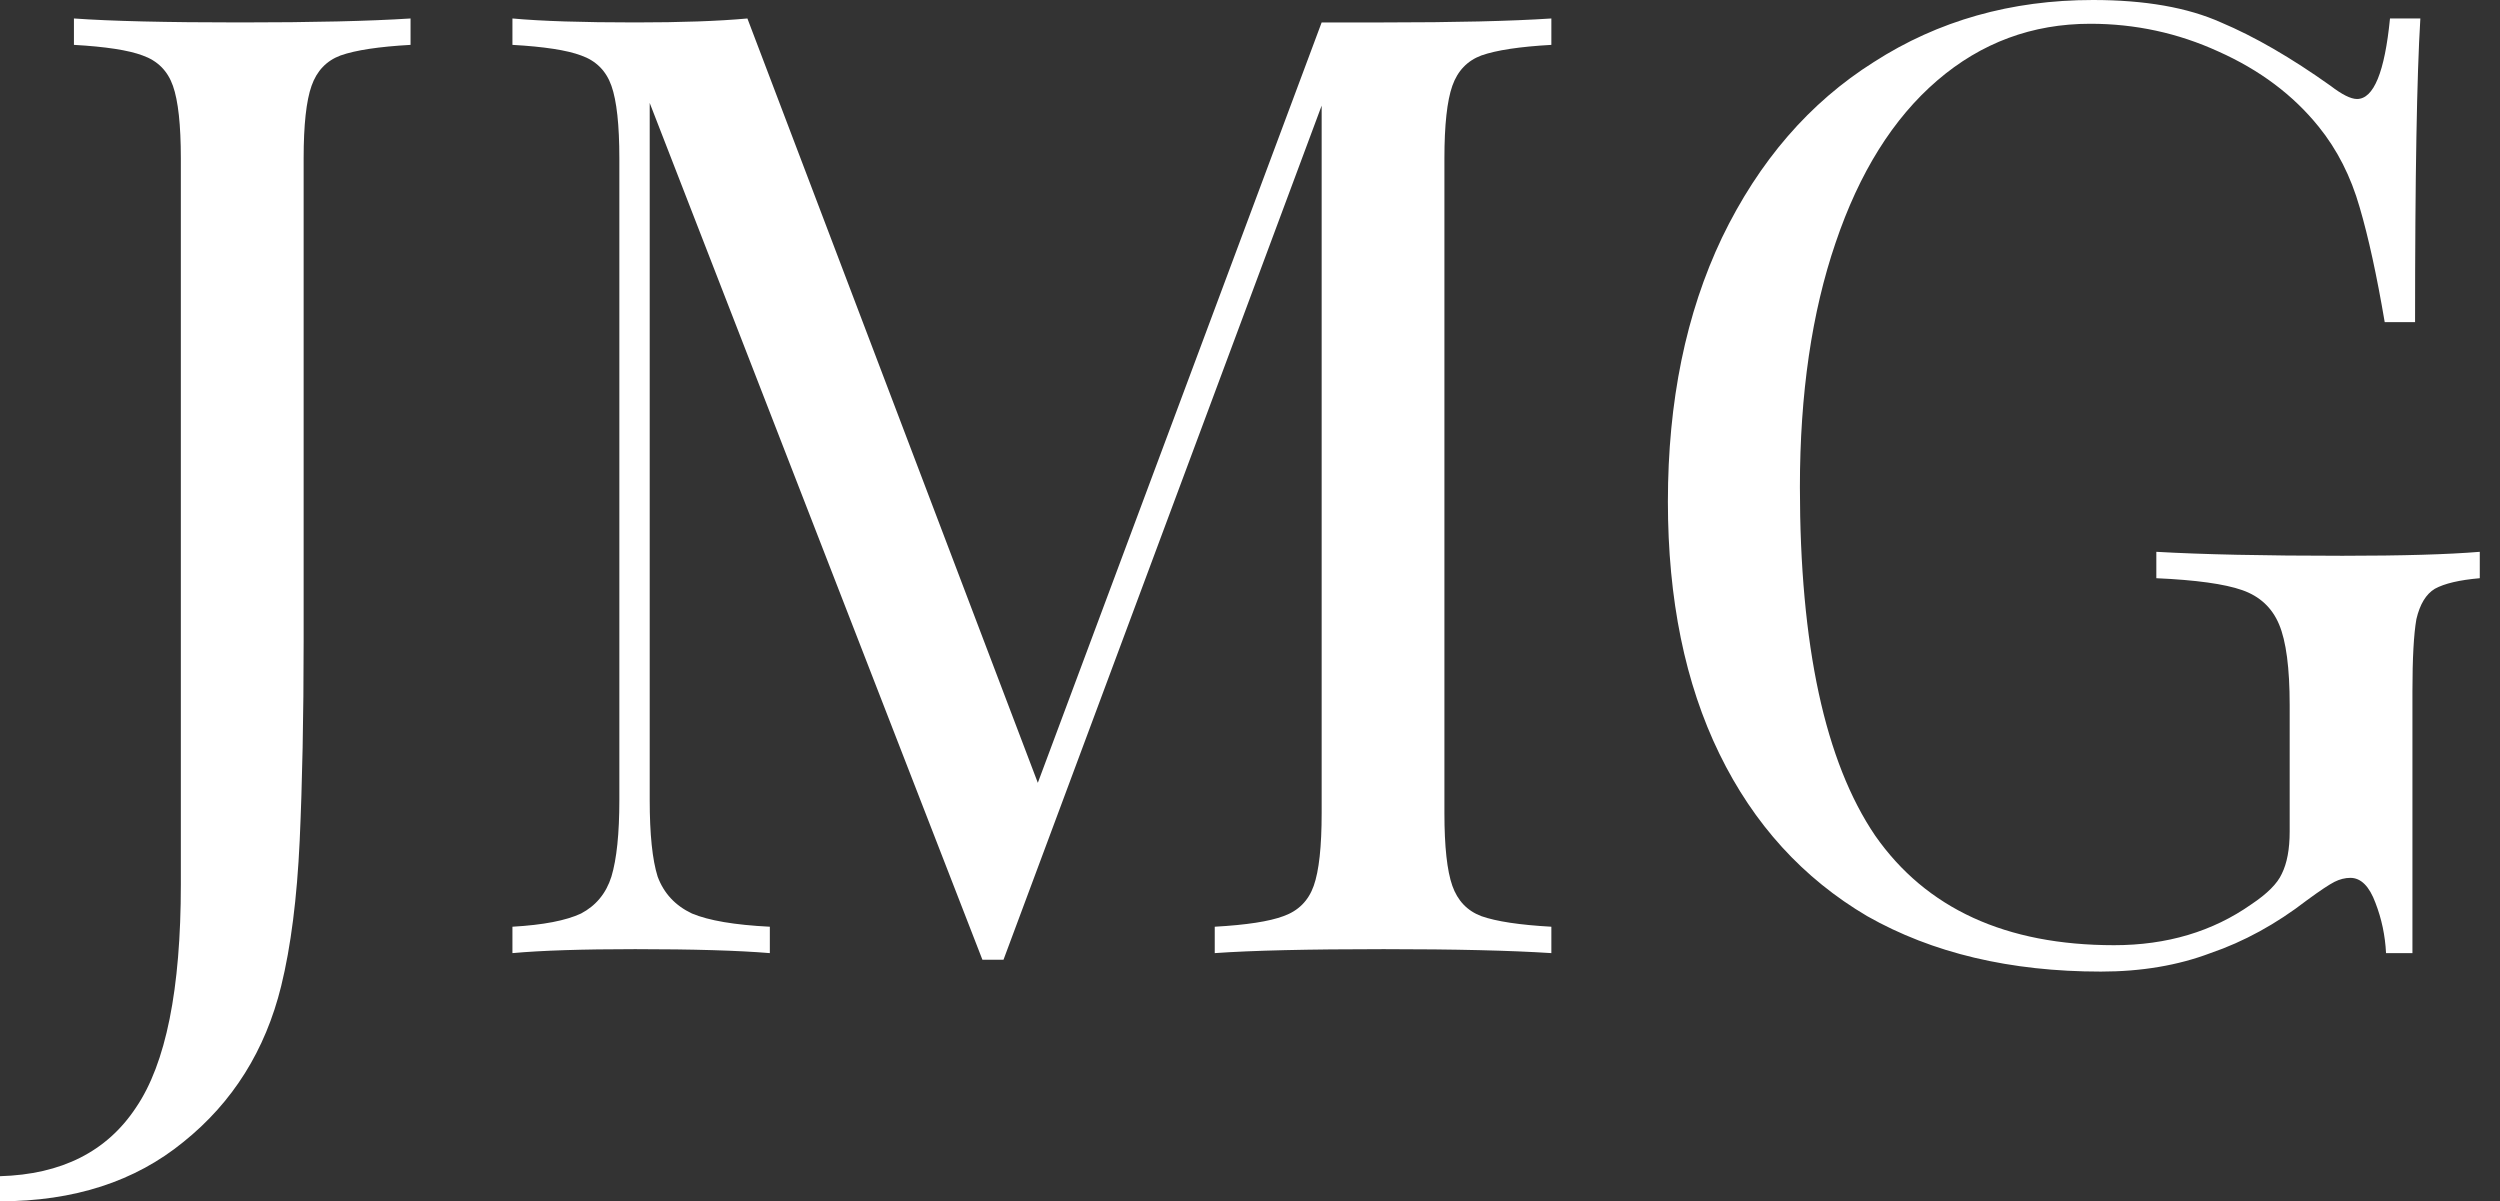
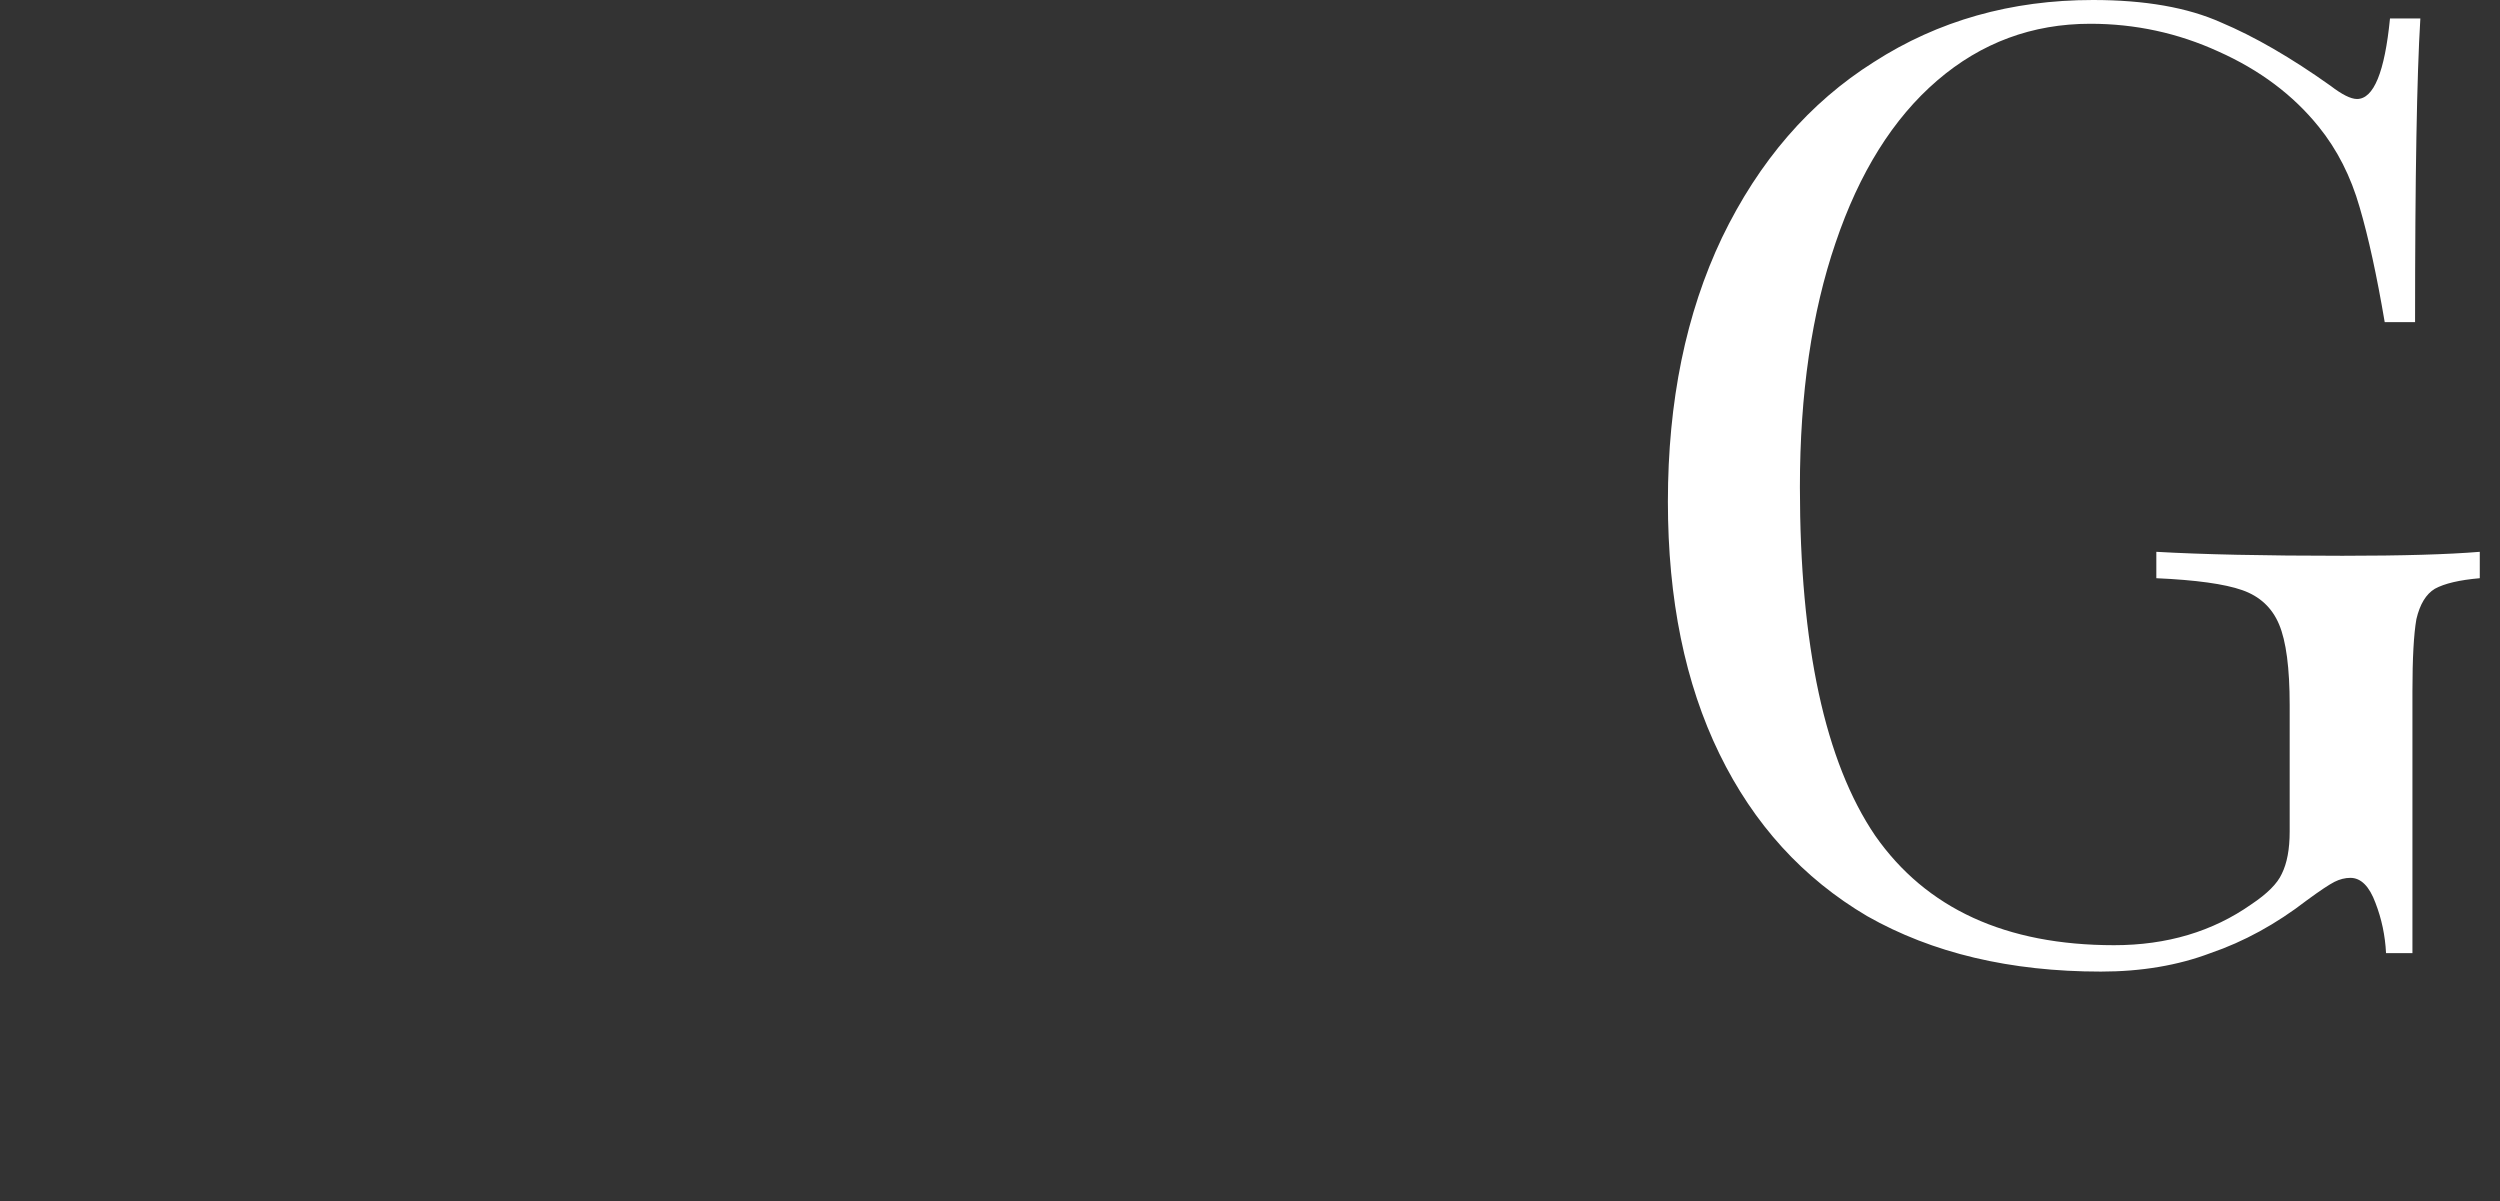
<svg xmlns="http://www.w3.org/2000/svg" width="77" height="37" viewBox="0 0 77 37" fill="none">
  <rect x="0" y="0" width="77" height="37" fill="#333333" stroke="none" />
-   <path d="M0 36.227C1.897 36.173 3.293 35.468 4.188 34.113C5.11 32.758 5.57 30.467 5.57 27.242V4.879C5.57 3.849 5.489 3.104 5.326 2.643C5.164 2.182 4.852 1.87 4.391 1.708C3.958 1.545 3.253 1.437 2.277 1.382V0.569C3.415 0.651 5.123 0.691 7.4 0.691C9.623 0.691 11.371 0.651 12.645 0.569V1.382C11.669 1.437 10.951 1.545 10.49 1.708C10.056 1.87 9.758 2.182 9.596 2.643C9.433 3.104 9.352 3.849 9.352 4.879V19.76C9.352 22.064 9.311 24.111 9.23 25.9C9.148 27.662 8.959 29.153 8.66 30.372C8.173 32.351 7.17 33.95 5.652 35.17C4.161 36.39 2.277 37 0 37V36.227Z" fill="white" />
-   <path d="M47.782 1.382C46.806 1.437 46.088 1.545 45.627 1.708C45.193 1.87 44.895 2.182 44.732 2.643C44.57 3.104 44.488 3.849 44.488 4.879V25.046C44.488 26.076 44.57 26.822 44.732 27.282C44.895 27.743 45.193 28.055 45.627 28.218C46.088 28.38 46.806 28.489 47.782 28.543V29.356C46.535 29.275 44.814 29.234 42.618 29.234C40.287 29.234 38.552 29.275 37.414 29.356V28.543C38.389 28.489 39.094 28.38 39.528 28.218C39.989 28.055 40.3 27.743 40.463 27.282C40.626 26.822 40.707 26.076 40.707 25.046V3.253L30.908 29.559H30.258L20.011 3.171V24.64C20.011 25.697 20.093 26.483 20.255 26.998C20.445 27.513 20.797 27.892 21.312 28.136C21.828 28.353 22.627 28.489 23.711 28.543V29.356C22.736 29.275 21.353 29.234 19.564 29.234C17.938 29.234 16.677 29.275 15.783 29.356V28.543C16.732 28.489 17.436 28.353 17.897 28.136C18.358 27.892 18.67 27.513 18.832 26.998C18.995 26.456 19.076 25.67 19.076 24.64V4.879C19.076 3.849 18.995 3.104 18.832 2.643C18.67 2.182 18.358 1.87 17.897 1.708C17.463 1.545 16.759 1.437 15.783 1.382V0.569C16.677 0.651 17.938 0.691 19.564 0.691C20.974 0.691 22.126 0.651 23.02 0.569L31.965 24.111L40.707 0.691H42.618C44.814 0.691 46.535 0.651 47.782 0.569V1.382Z" fill="white" />
  <path d="M64.463 0C66.063 0 67.377 0.23 68.407 0.691C69.438 1.125 70.562 1.775 71.782 2.643C72.135 2.914 72.406 3.049 72.595 3.049C73.11 3.049 73.449 2.223 73.612 0.569H74.547C74.439 2.331 74.384 5.448 74.384 9.921H73.449C73.205 8.484 72.948 7.305 72.677 6.384C72.406 5.435 71.986 4.608 71.416 3.903C70.63 2.927 69.6 2.155 68.326 1.586C67.079 1.016 65.765 0.732 64.382 0.732C62.593 0.732 61.021 1.315 59.666 2.48C58.31 3.646 57.267 5.313 56.535 7.481C55.803 9.623 55.437 12.13 55.437 15.003C55.437 19.882 56.21 23.46 57.755 25.737C59.327 27.987 61.78 29.112 65.114 29.112C66.74 29.112 68.15 28.692 69.343 27.852C69.831 27.526 70.142 27.215 70.278 26.916C70.44 26.591 70.522 26.157 70.522 25.615V21.712C70.522 20.574 70.413 19.747 70.196 19.232C69.98 18.717 69.6 18.364 69.058 18.175C68.516 17.985 67.635 17.863 66.415 17.809V16.996C67.825 17.077 69.736 17.118 72.148 17.118C73.991 17.118 75.401 17.077 76.377 16.996V17.809C75.753 17.863 75.292 17.971 74.994 18.134C74.723 18.297 74.533 18.608 74.425 19.069C74.344 19.53 74.303 20.276 74.303 21.305V29.356H73.49C73.463 28.814 73.354 28.299 73.165 27.811C72.975 27.296 72.717 27.038 72.392 27.038C72.229 27.038 72.067 27.079 71.904 27.16C71.742 27.242 71.457 27.431 71.05 27.73C70.102 28.462 69.112 29.004 68.082 29.356C67.079 29.735 65.954 29.925 64.707 29.925C61.916 29.925 59.517 29.356 57.511 28.218C55.532 27.052 54.014 25.385 52.957 23.216C51.9 21.048 51.371 18.459 51.371 15.451C51.371 12.36 51.927 9.65 53.038 7.319C54.177 4.96 55.735 3.158 57.714 1.911C59.693 0.637 61.943 0 64.463 0Z" fill="white" />
</svg>